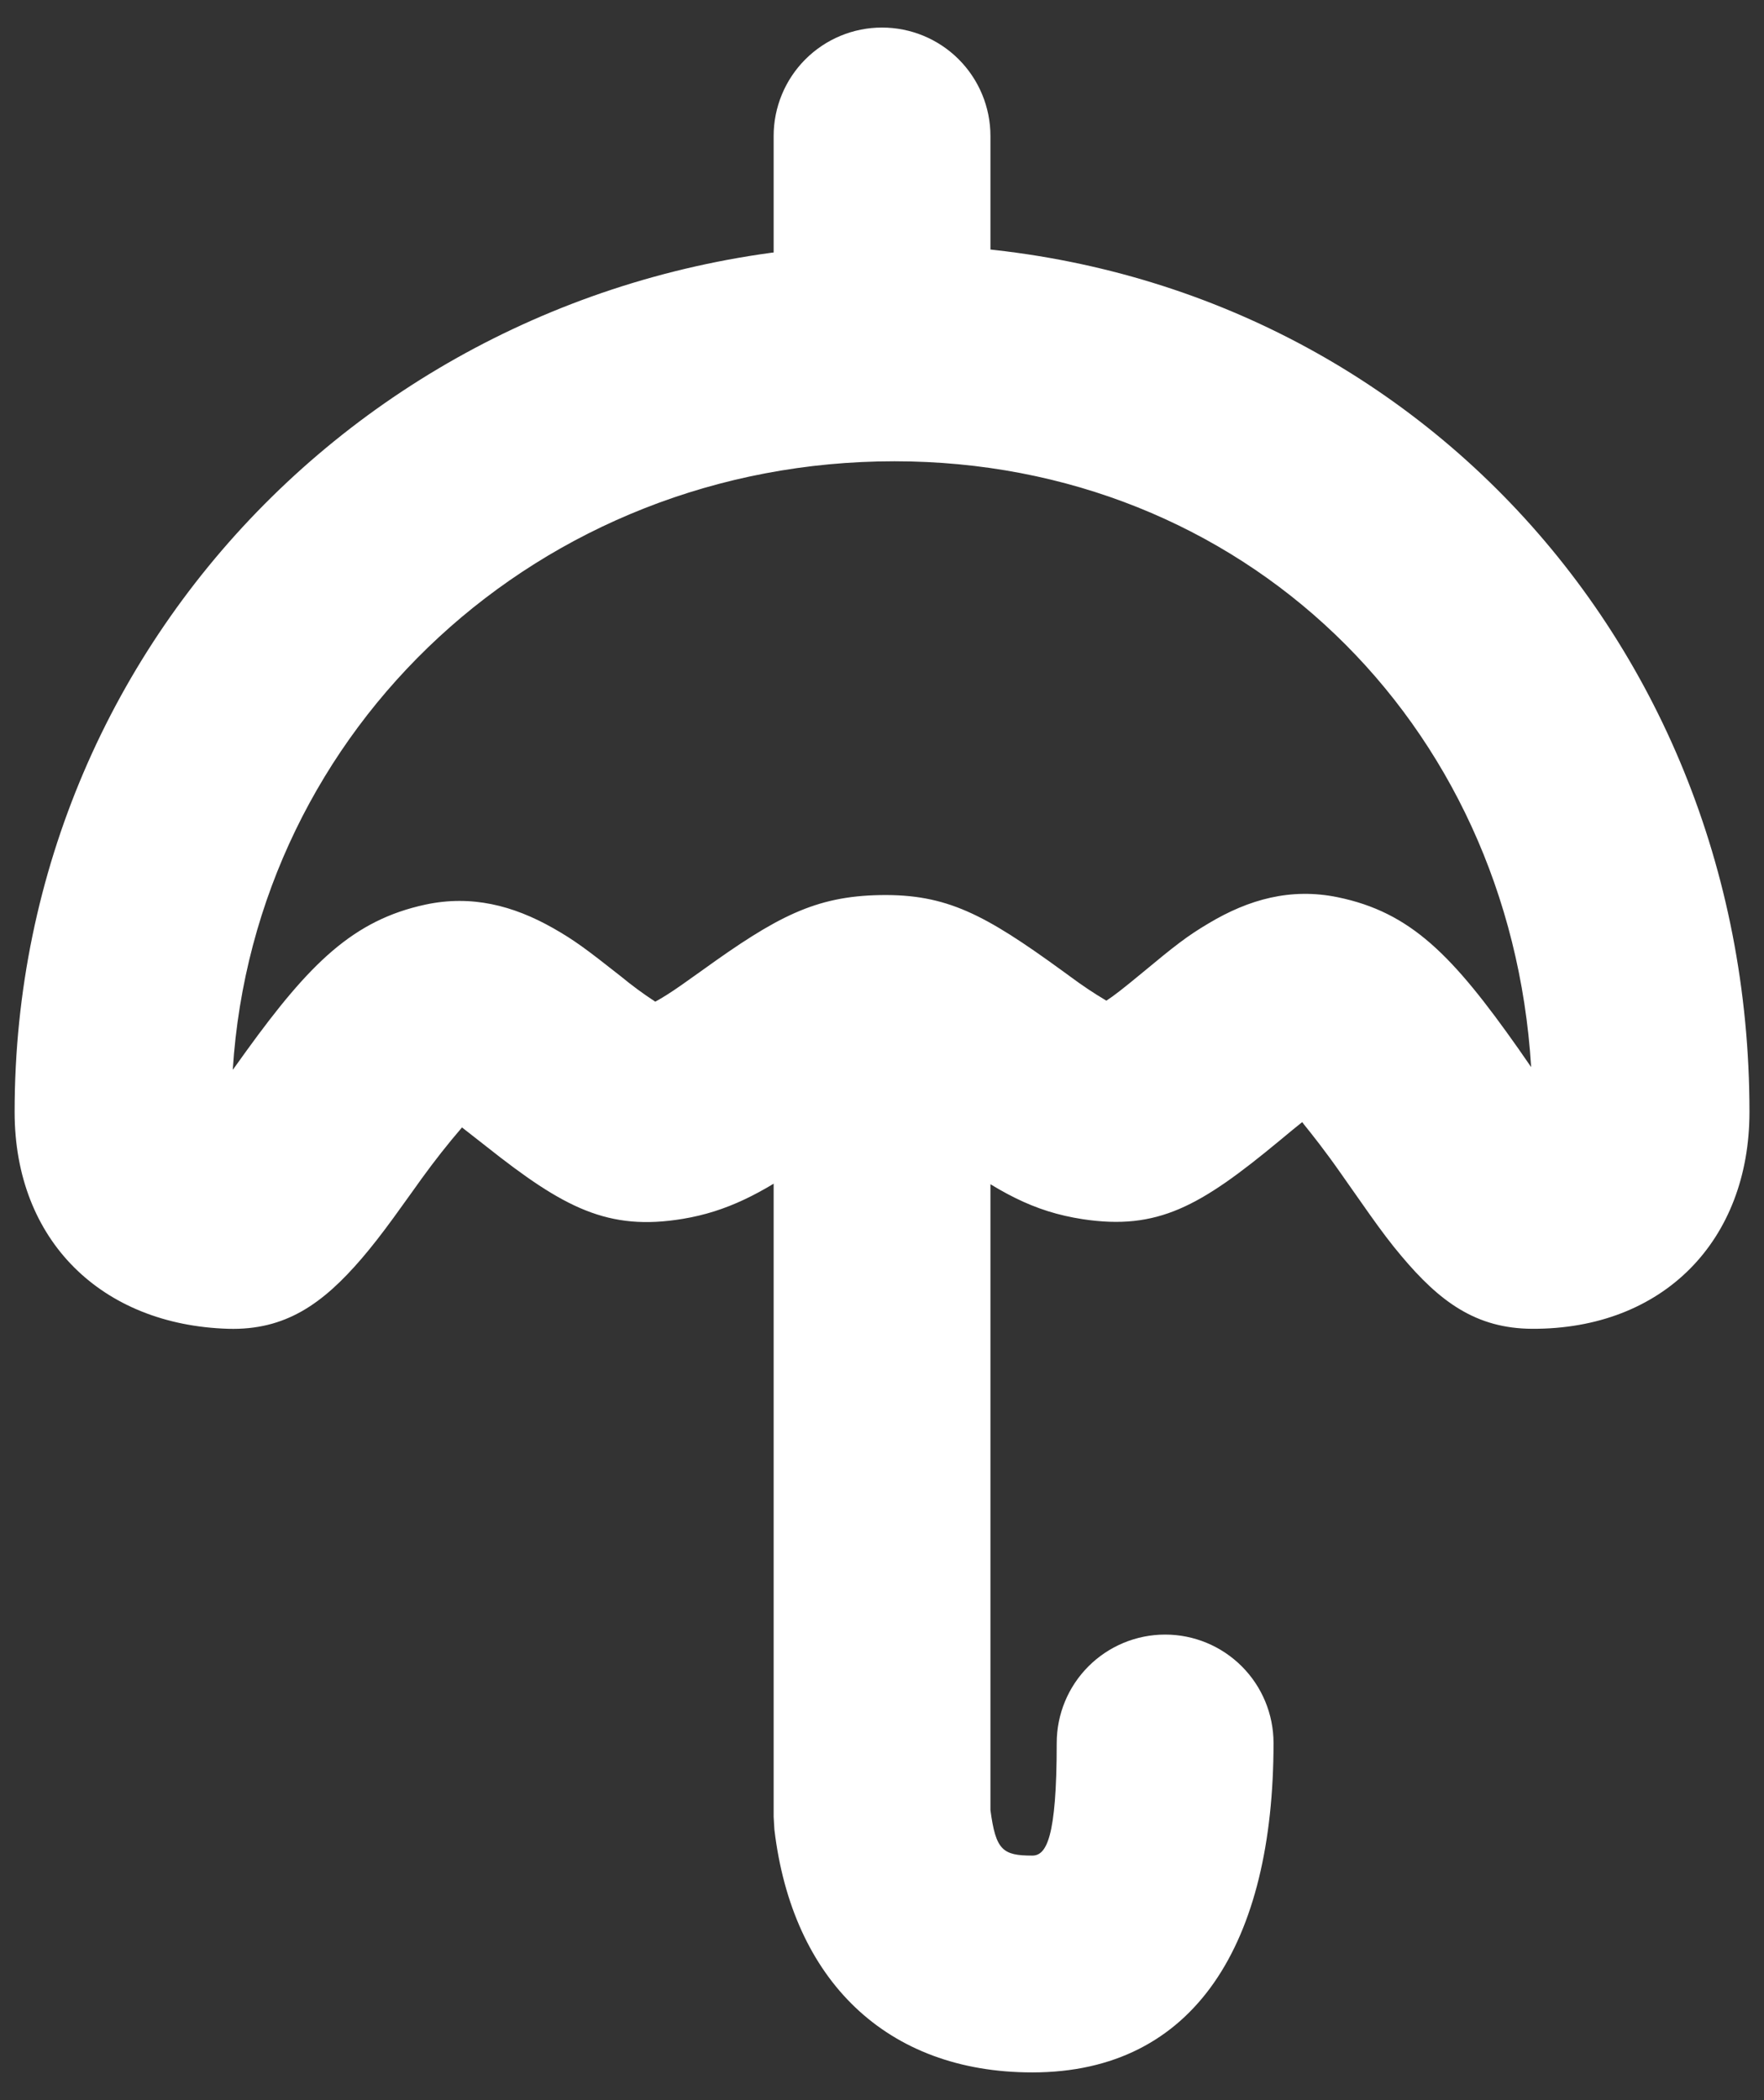
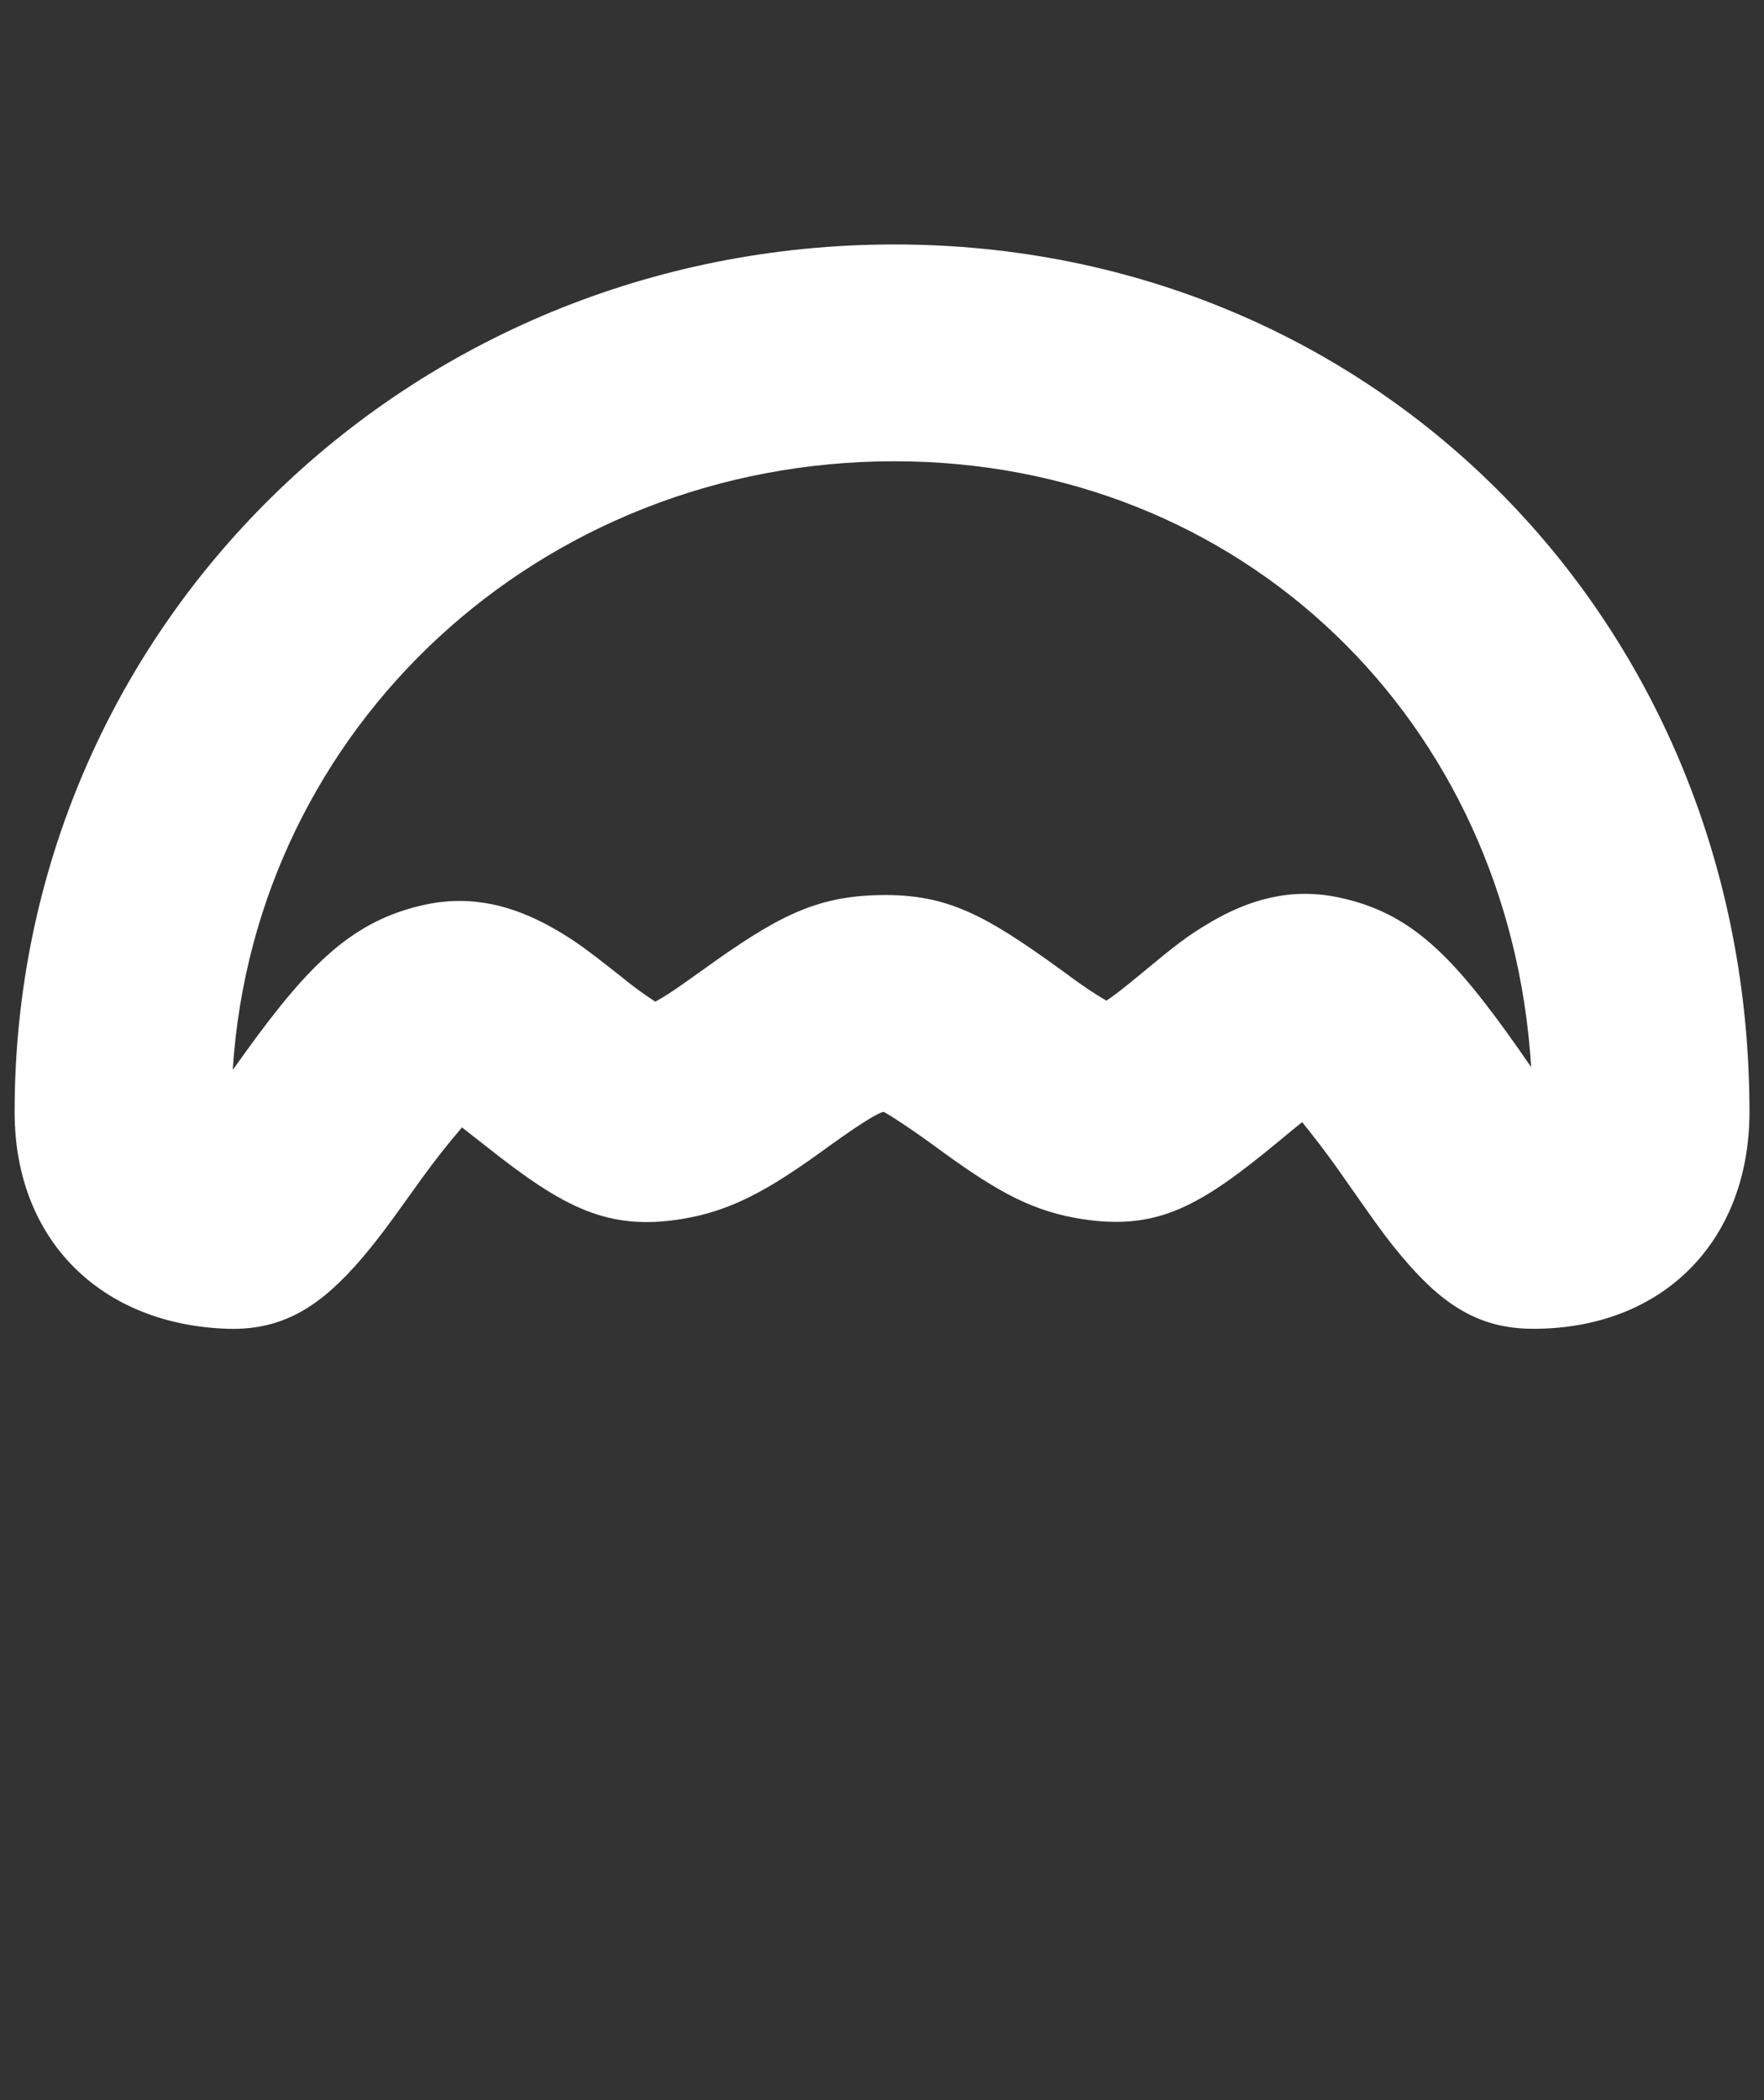
<svg xmlns="http://www.w3.org/2000/svg" width="21" height="25" viewBox="0 0 21 25" fill="none">
  <rect x="0" y="0" width="21" height="25" fill="#333333" stroke="none" />
-   <path d="M12.289 22.089C12.456 22.089 12.58 21.882 12.58 20.749C12.58 20.406 12.716 20.078 12.958 19.836C13.2 19.594 13.528 19.458 13.871 19.458C14.213 19.458 14.541 19.594 14.783 19.836C15.025 20.078 15.161 20.406 15.161 20.749C15.161 23.124 14.232 24.67 12.289 24.67C10.553 24.67 9.432 23.572 9.219 21.779L9.21 21.627V13.236C9.21 12.894 9.346 12.566 9.588 12.323C9.83 12.081 10.158 11.945 10.5 11.945C10.843 11.945 11.171 12.081 11.413 12.323C11.655 12.566 11.791 12.894 11.791 13.236V21.547C11.854 22.024 11.936 22.089 12.289 22.089ZM9.21 1.619C9.21 1.277 9.346 0.948 9.588 0.706C9.83 0.464 10.158 0.328 10.5 0.328C10.843 0.328 11.171 0.464 11.413 0.706C11.655 0.948 11.791 1.277 11.791 1.619V3.555C11.791 3.897 11.655 4.226 11.413 4.468C11.171 4.71 10.843 4.846 10.5 4.846C10.158 4.846 9.83 4.71 9.588 4.468C9.346 4.226 9.21 3.897 9.21 3.555V1.619Z" fill="white" />
  <path fill-rule="evenodd" clip-rule="evenodd" d="M4.909 14.185L5.022 14.027C5.173 13.819 5.332 13.616 5.5 13.421L5.785 13.644C6.713 14.38 7.238 14.657 8.13 14.509C8.652 14.422 9.066 14.208 9.602 13.835C9.677 13.784 9.74 13.737 9.868 13.645C10.308 13.328 10.48 13.236 10.521 13.236C10.521 13.236 10.689 13.325 11.123 13.64L11.231 13.719C11.889 14.195 12.3 14.422 12.888 14.513C13.783 14.648 14.286 14.362 15.226 13.584C15.347 13.483 15.435 13.411 15.502 13.358C15.507 13.364 15.514 13.37 15.519 13.38C15.62 13.505 15.777 13.702 15.966 13.973L16.022 14.053L16.304 14.454C16.446 14.654 16.563 14.81 16.682 14.95C17.139 15.495 17.571 15.815 18.24 15.818C19.799 15.824 20.827 14.77 20.827 13.236C20.827 7.441 16.404 2.91 10.648 2.91C4.845 2.91 0.174 7.484 0.174 13.236C0.174 14.774 1.216 15.773 2.717 15.818C3.398 15.837 3.842 15.521 4.306 14.981C4.424 14.843 4.542 14.692 4.685 14.496L4.909 14.185ZM2.771 12.735C3.03 8.659 6.43 5.491 10.648 5.491C14.787 5.491 17.974 8.583 18.228 12.703L18.077 12.485C17.295 11.375 16.797 10.859 15.922 10.68C15.367 10.567 14.868 10.704 14.386 10.993C14.131 11.144 13.991 11.254 13.579 11.596C13.379 11.761 13.261 11.854 13.171 11.912C13.024 11.825 12.882 11.73 12.745 11.628L12.642 11.553C11.72 10.883 11.268 10.642 10.48 10.655C9.705 10.668 9.244 10.913 8.358 11.552L8.124 11.718C7.977 11.822 7.871 11.886 7.801 11.924C7.658 11.831 7.52 11.729 7.388 11.62C6.969 11.29 6.837 11.192 6.584 11.048C6.106 10.777 5.611 10.652 5.066 10.768C4.205 10.953 3.687 11.468 2.931 12.513L2.799 12.697L2.771 12.735Z" fill="white" />
</svg>